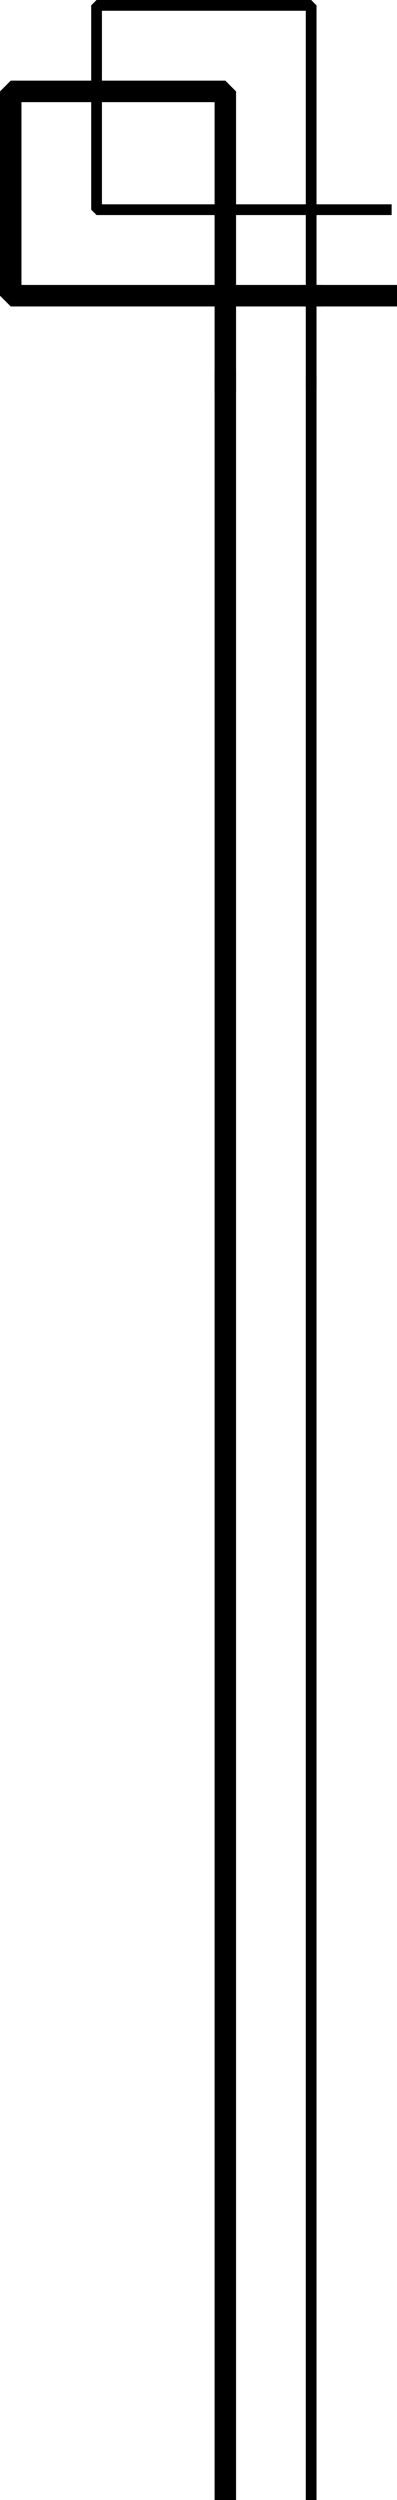
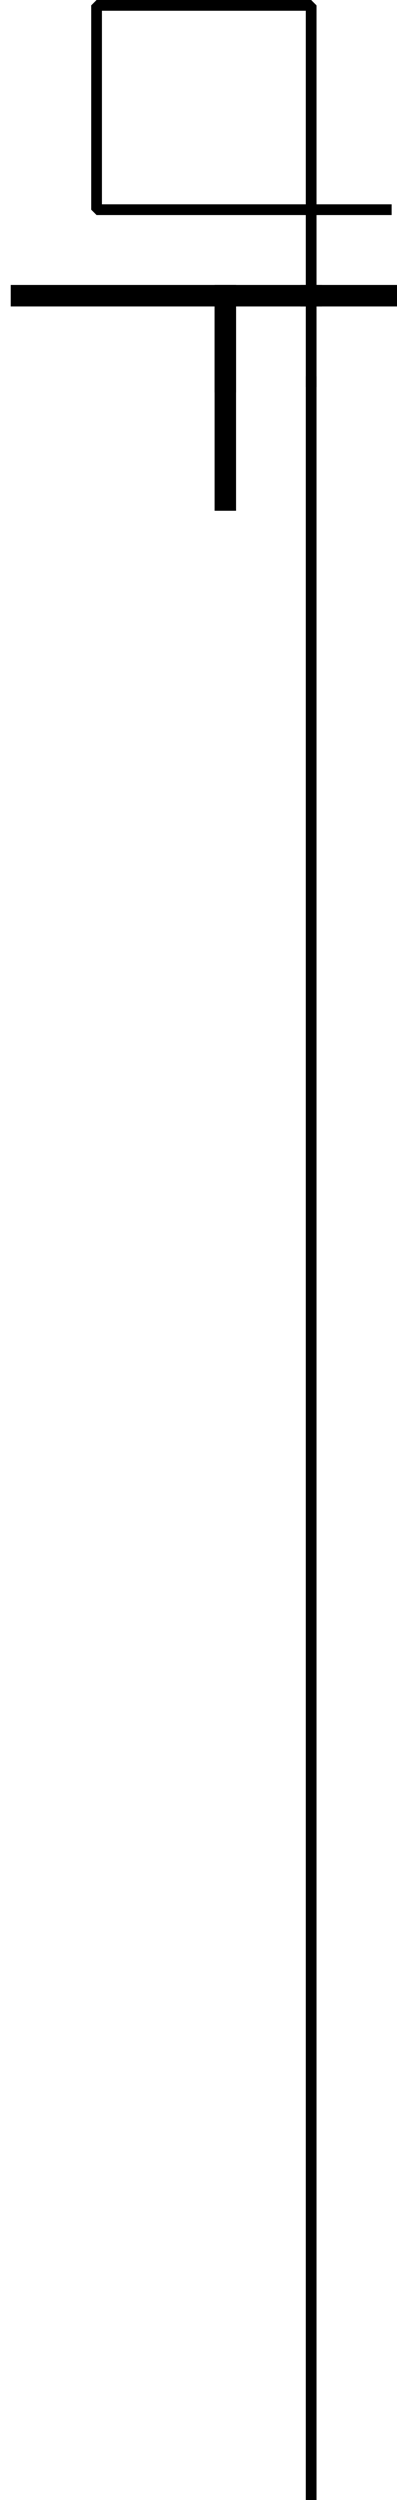
<svg xmlns="http://www.w3.org/2000/svg" width="37" height="232.5" version="1.2">
  <g fill="none" fill-rule="evenodd" stroke="#000" stroke-linecap="square" stroke-linejoin="bevel" font-family="'Sans Serif'" font-size="12.5" font-weight="400">
-     <path stroke-linecap="butt" stroke-width="2" d="M21 35.5v197" />
    <path stroke-linecap="butt" d="M29 232.5v-197" />
-     <path stroke-linejoin="miter" stroke-miterlimit="2" stroke-width="2" d="M21 27.5H1v-19h20v19" />
+     <path stroke-linejoin="miter" stroke-miterlimit="2" stroke-width="2" d="M21 27.5H1h20v19" />
    <path stroke-linejoin="miter" stroke-miterlimit="2" d="M29 19.5H9V.5h20v19m0 8v-8" />
    <path stroke-linejoin="miter" stroke-miterlimit="2" stroke-width="2" d="M21 27.5h8" />
    <path stroke-linejoin="miter" stroke-miterlimit="2" d="M29 19.5h7" />
    <path stroke-linejoin="miter" stroke-miterlimit="2" stroke-width="2" d="M29 27.5h7m-15 0v8" />
    <path stroke-linejoin="miter" stroke-miterlimit="2" d="M29 27.5v8" />
  </g>
</svg>